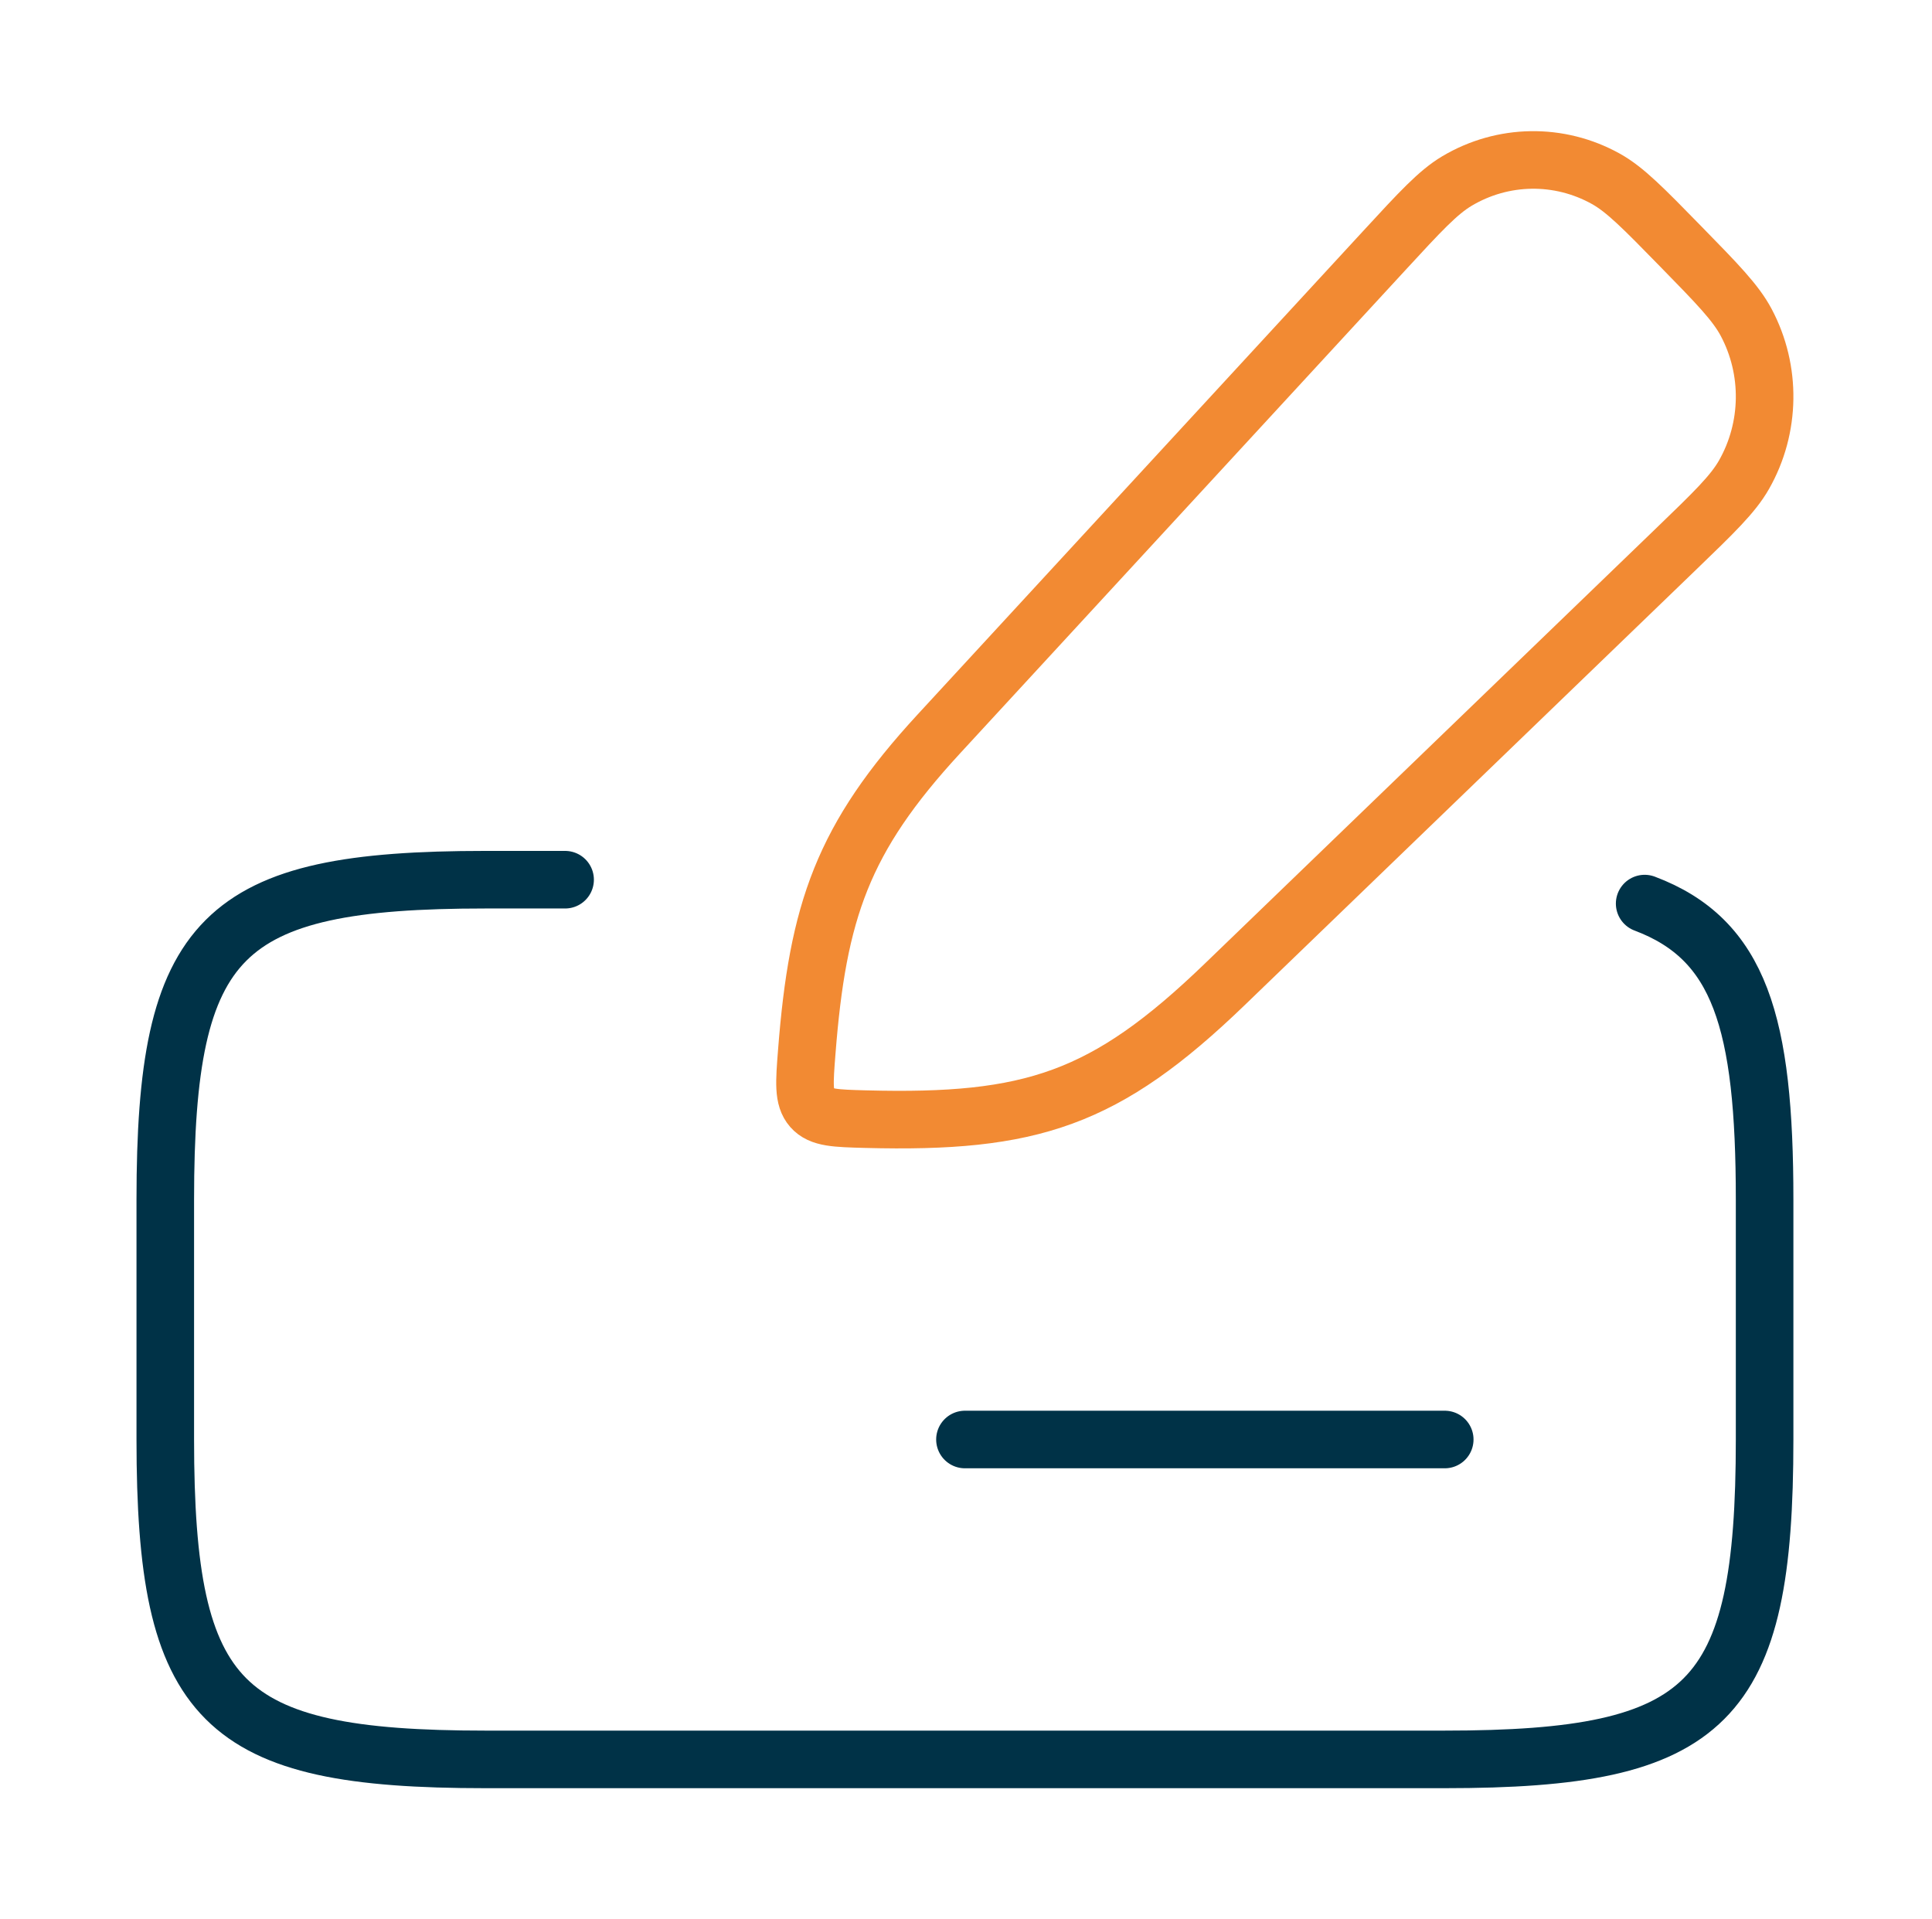
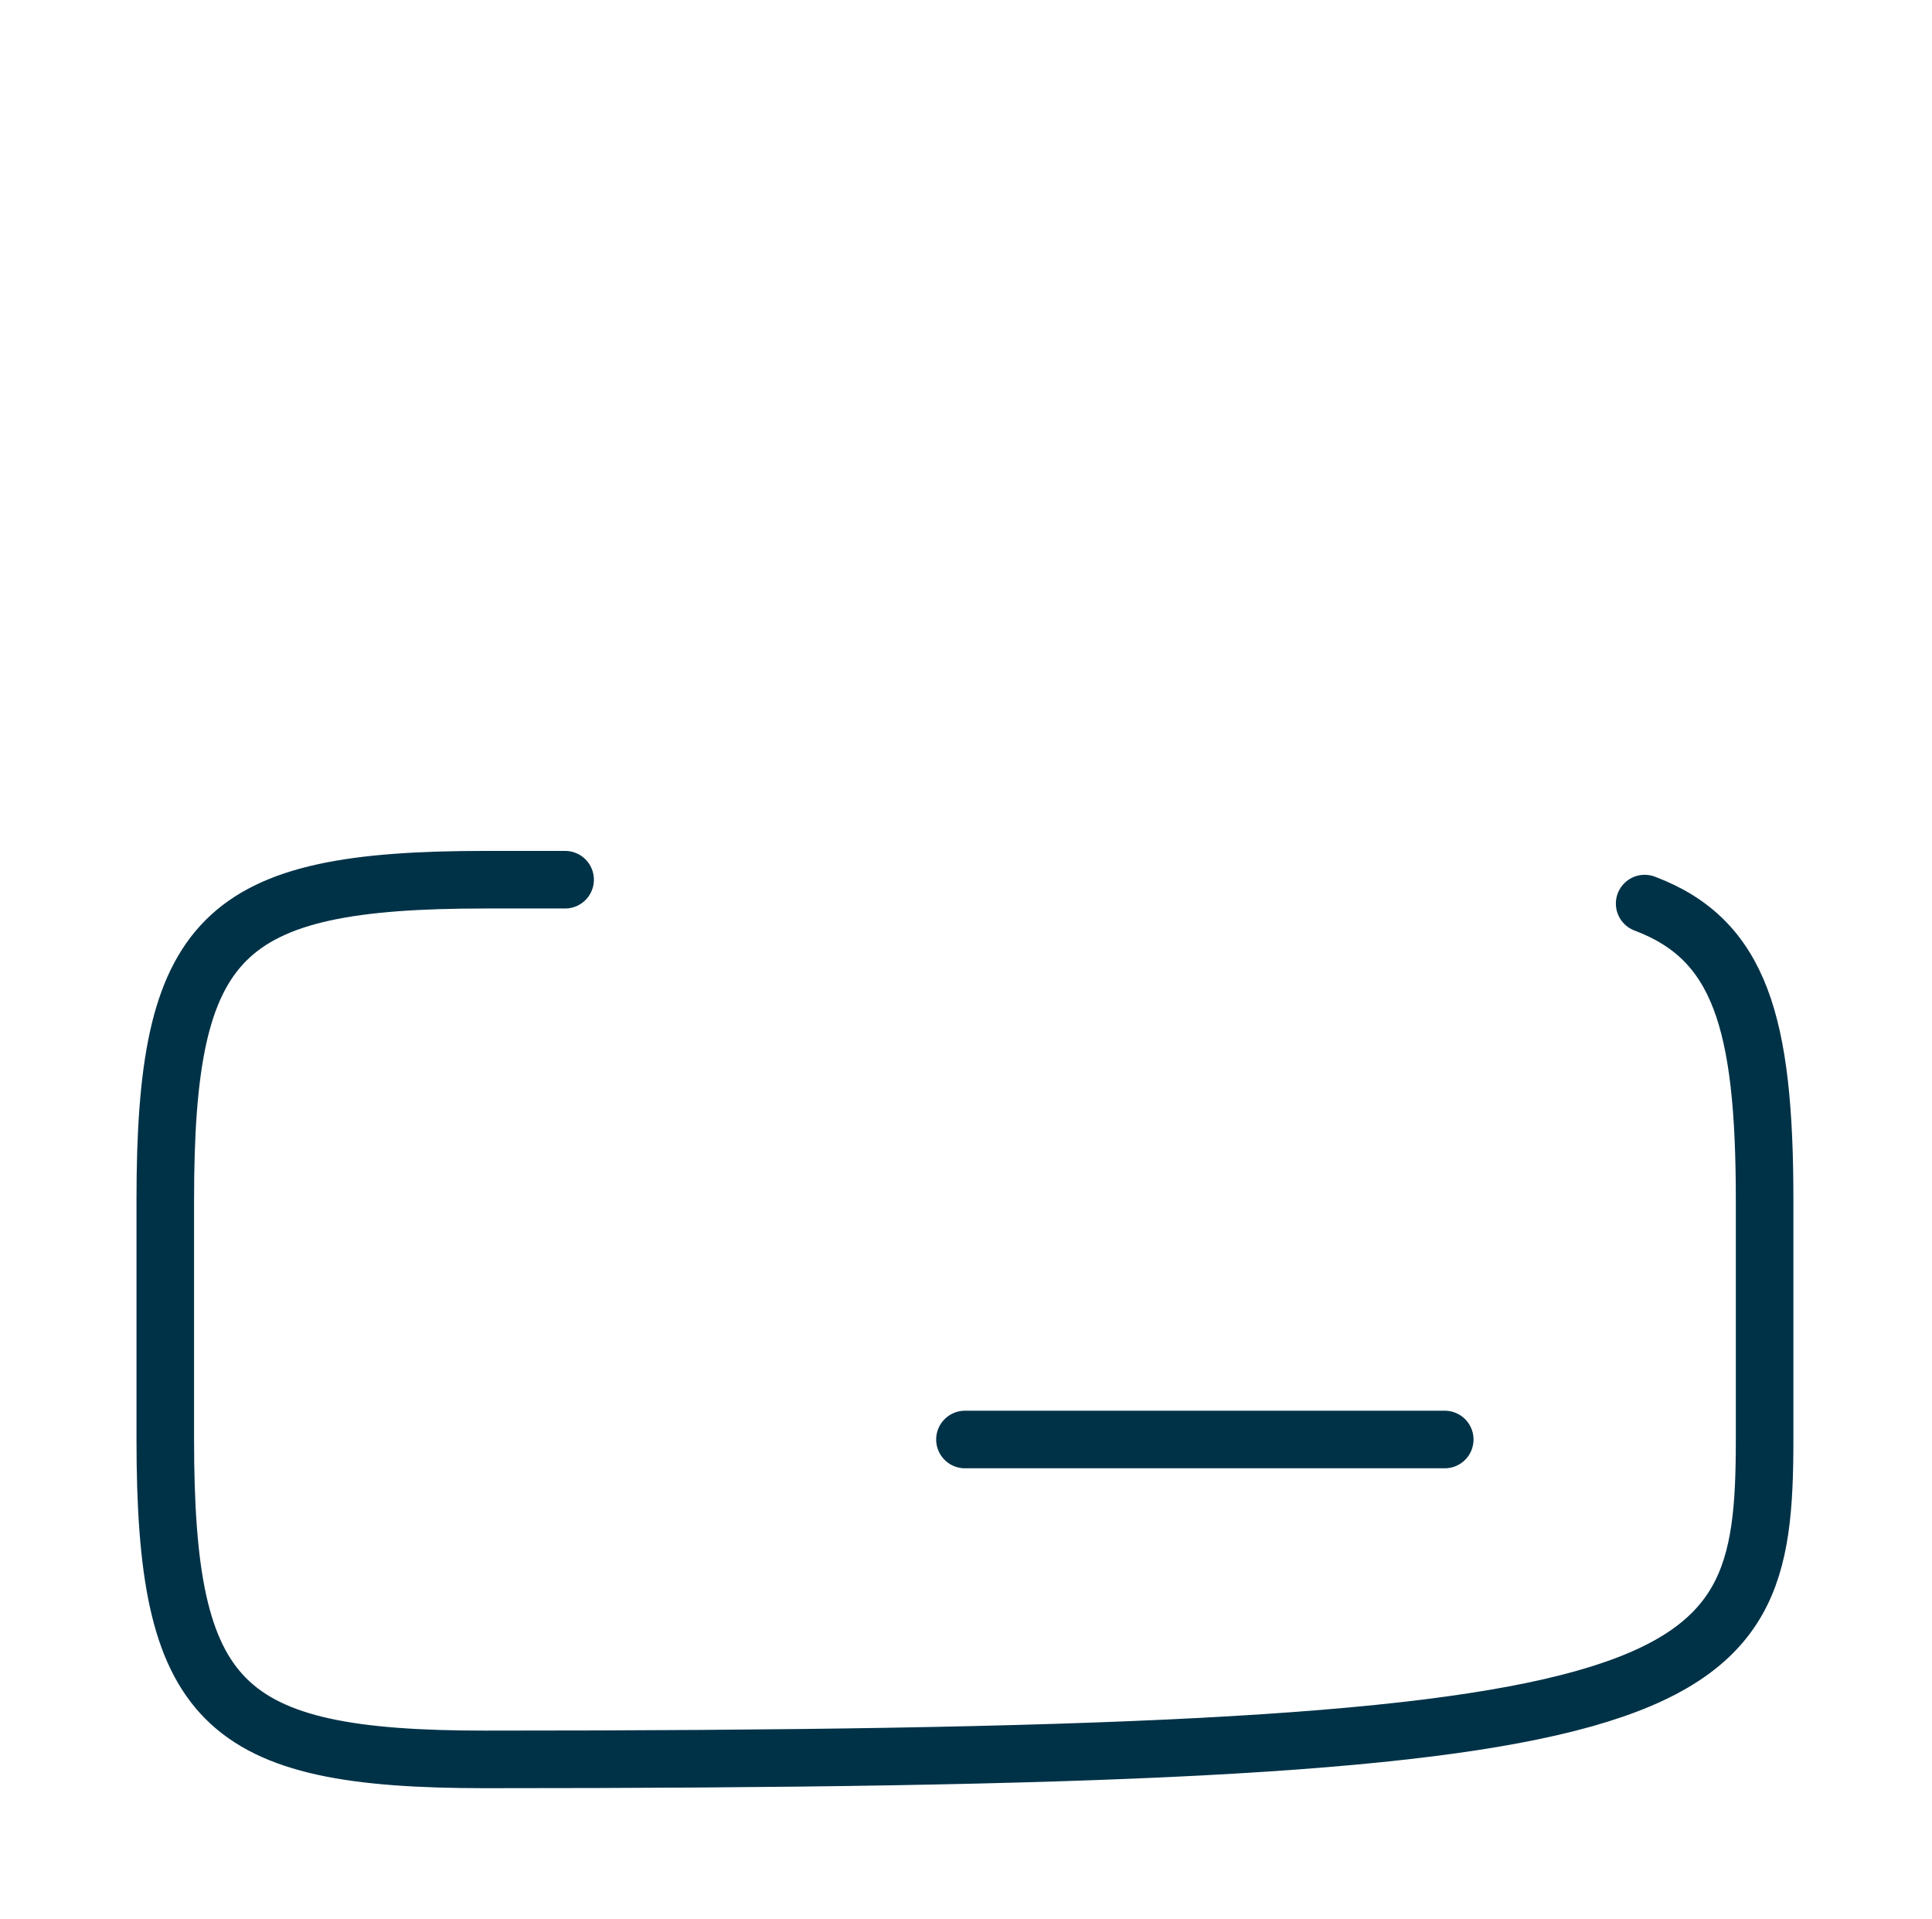
<svg xmlns="http://www.w3.org/2000/svg" width="151" height="150" viewBox="0 0 151 150" fill="none">
-   <path d="M44.167 68.75H37.917C17.234 68.75 12.918 73.067 12.918 93.75V112.5C12.918 133.183 17.234 137.5 37.917 137.5H112.917C133.601 137.5 137.917 133.183 137.917 112.5V93.75C137.917 79.931 135.99 73.418 128.542 70.617" stroke="#003247" stroke-width="4.5" stroke-linecap="round" stroke-linejoin="round" />
+   <path d="M44.167 68.75H37.917C17.234 68.75 12.918 73.067 12.918 93.75V112.5C12.918 133.183 17.234 137.5 37.917 137.5C133.601 137.5 137.917 133.183 137.917 112.5V93.75C137.917 79.931 135.99 73.418 128.542 70.617" stroke="#003247" stroke-width="4.5" stroke-linecap="round" stroke-linejoin="round" />
  <path d="M75.418 112.5L112.917 112.5" stroke="#003247" stroke-width="4.5" stroke-linecap="round" stroke-linejoin="round" />
-   <path d="M108.194 19.581C110.988 16.549 112.386 15.033 113.87 14.148C117.453 12.015 121.864 11.948 125.506 13.973C127.016 14.813 128.456 16.286 131.336 19.233C134.217 22.179 135.657 23.653 136.477 25.197C138.457 28.923 138.392 33.436 136.306 37.101C135.442 38.62 133.96 40.049 130.996 42.908L95.732 76.922C86.39 85.933 80.603 87.802 67.663 87.463C65.313 87.401 64.139 87.371 63.456 86.595C62.773 85.819 62.866 84.62 63.053 82.224C63.912 71.176 65.859 65.515 73.378 57.357L108.194 19.581Z" stroke="#F28A33" stroke-width="4.5" stroke-linejoin="round" />
</svg>